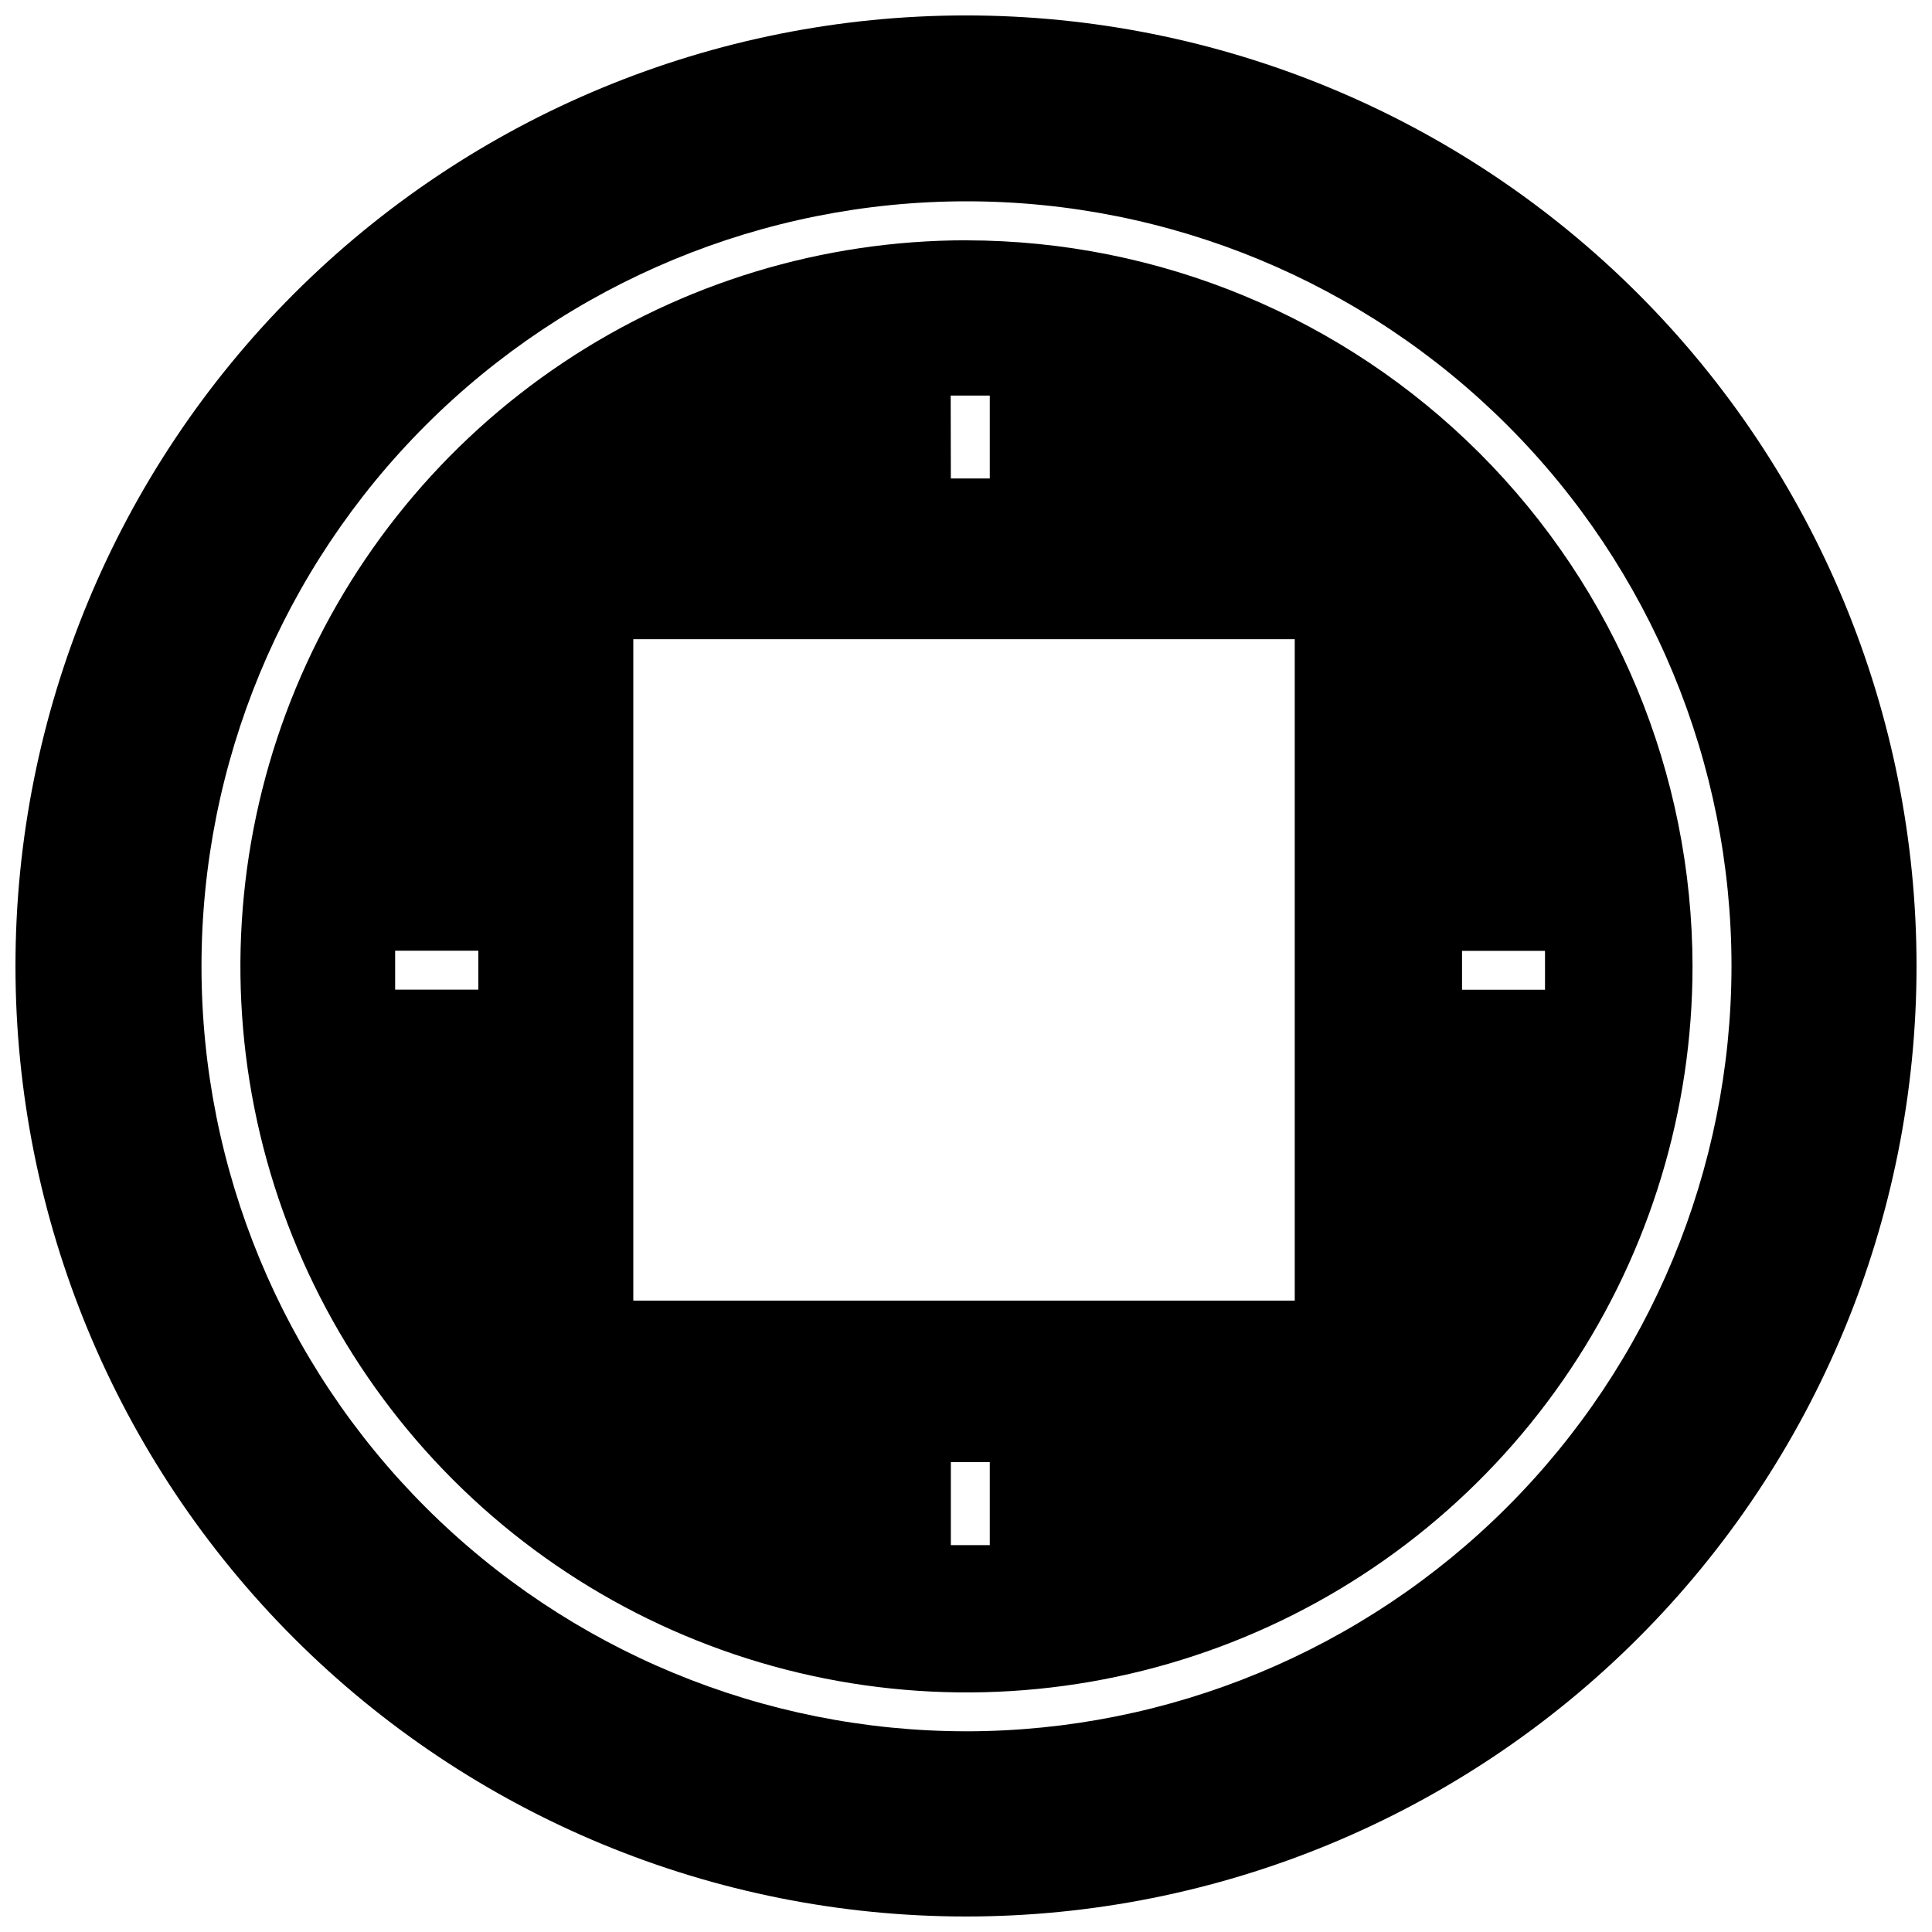
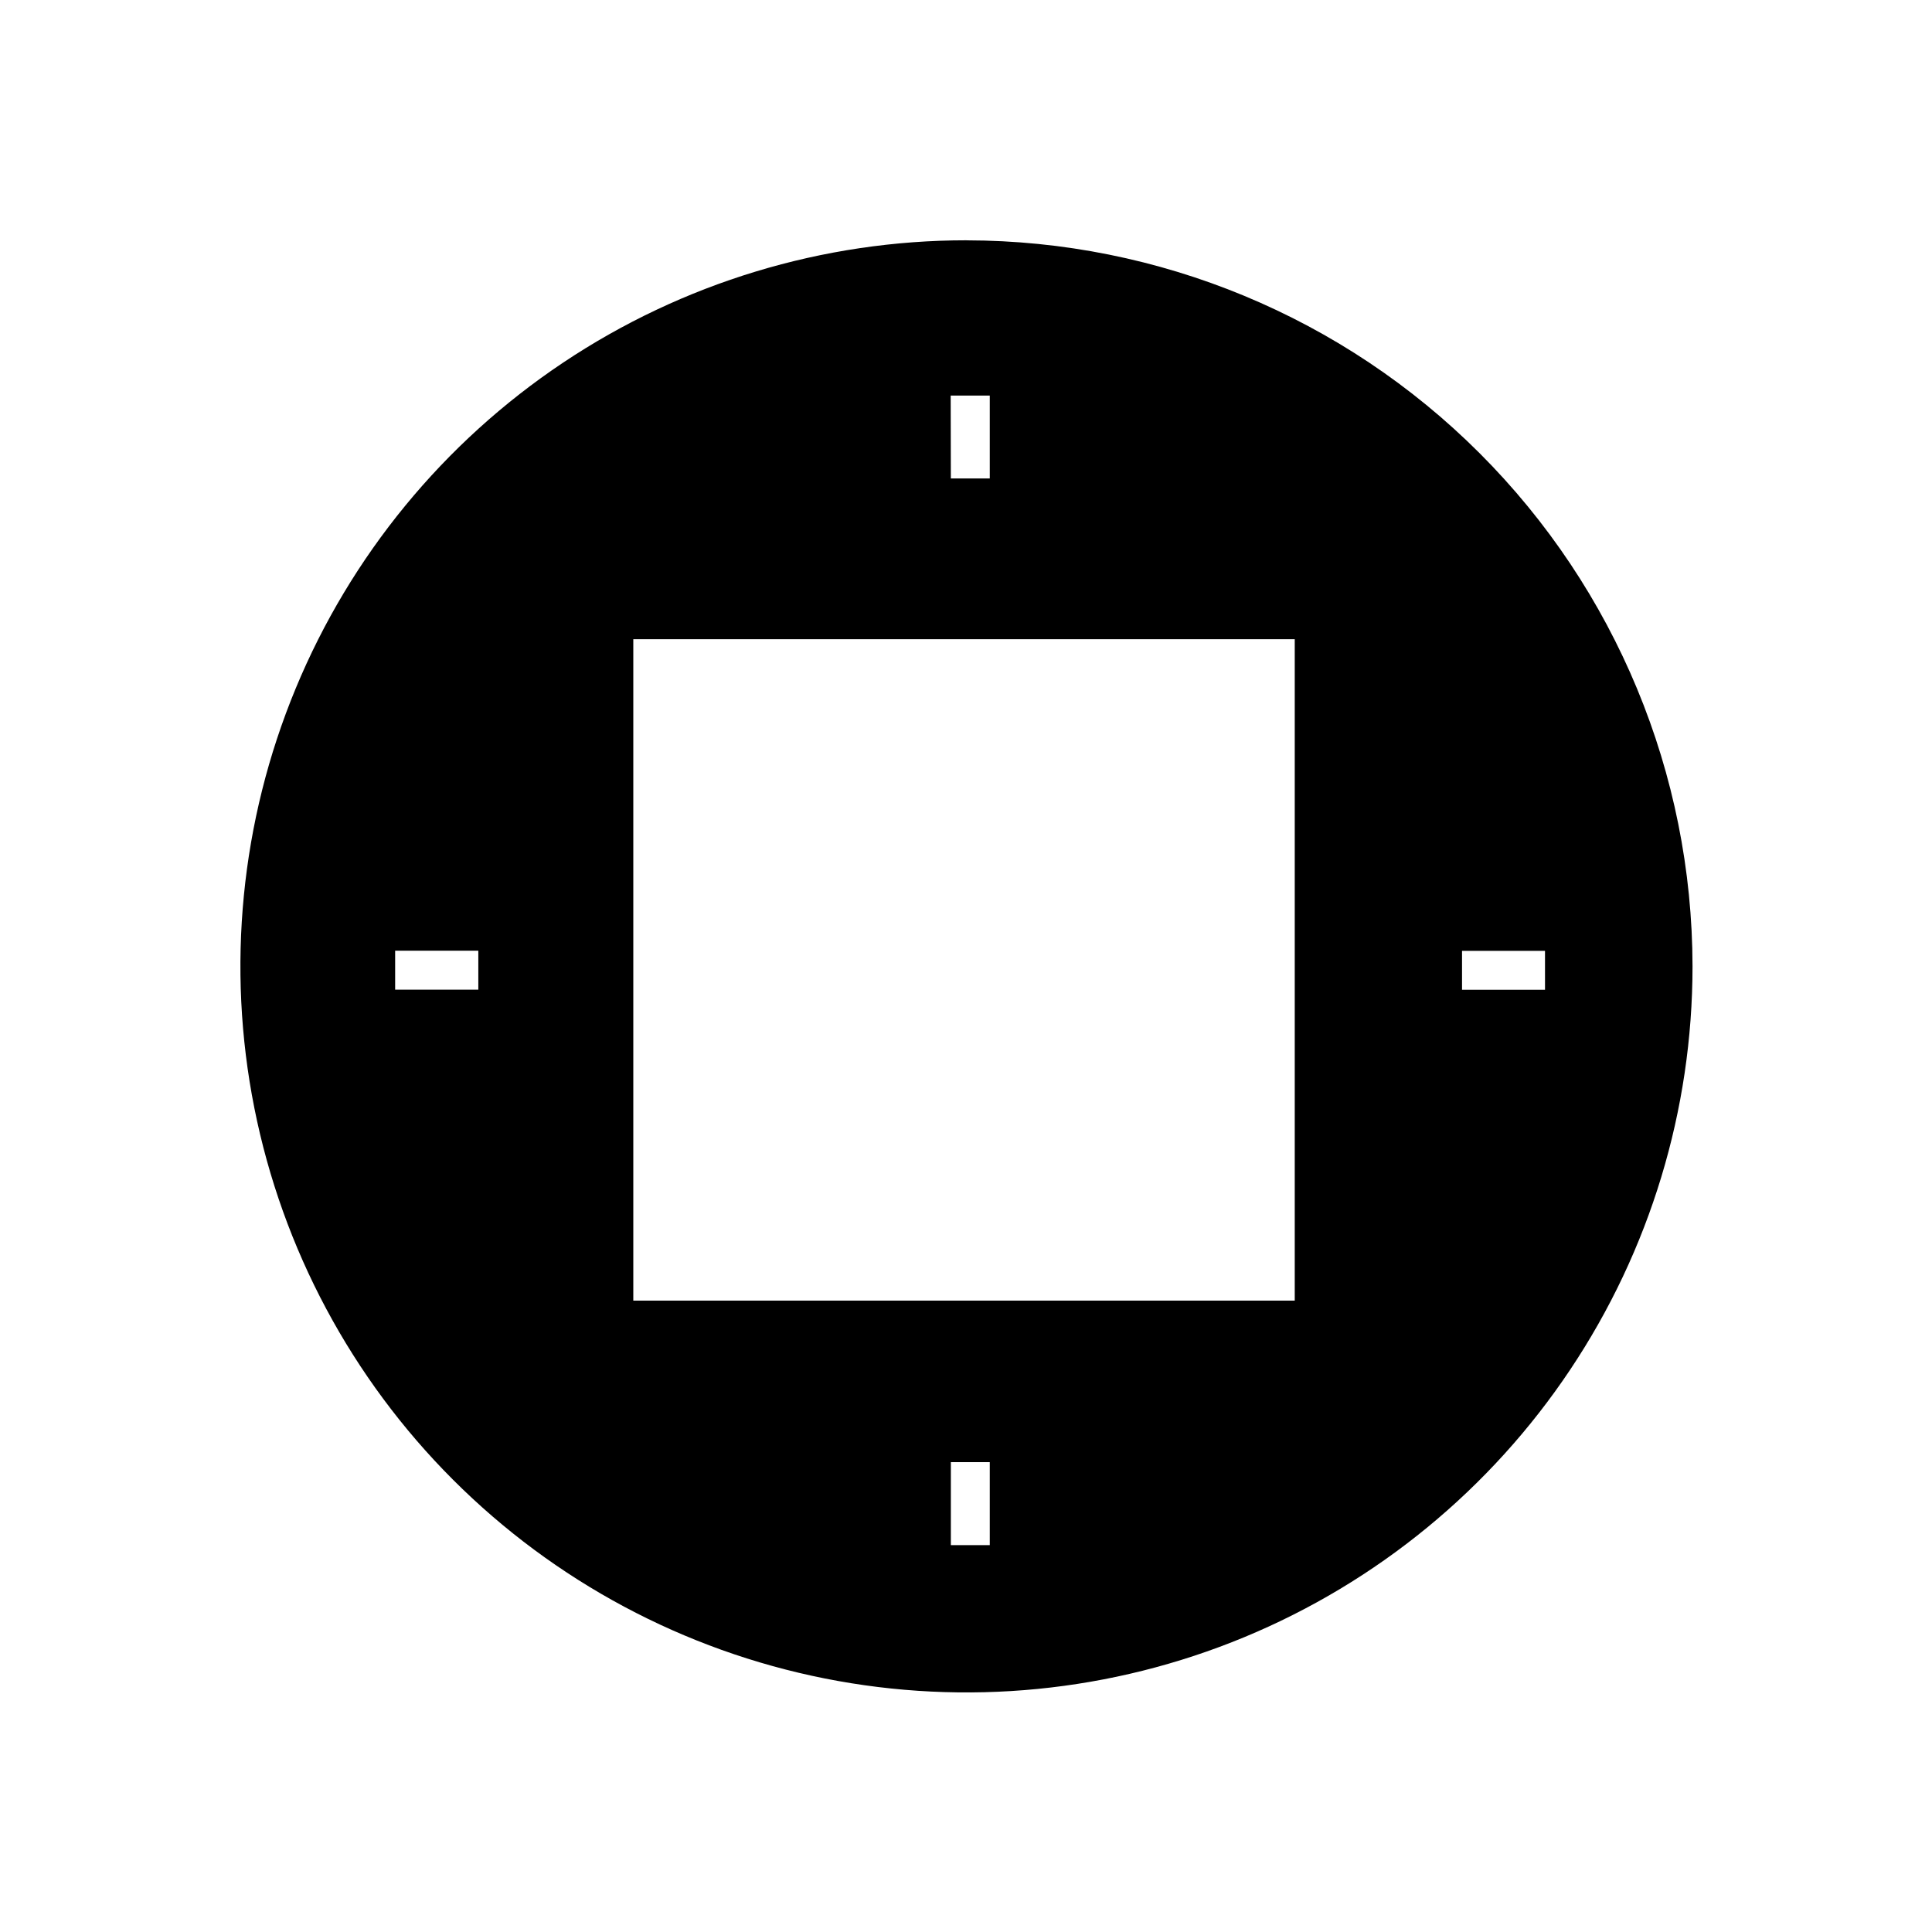
<svg xmlns="http://www.w3.org/2000/svg" width="800px" height="800px" version="1.1" viewBox="144 144 512 512">
  <defs>
    <clipPath id="a">
-       <path d="m148.09 148.09h503.81v503.81h-503.81z" />
+       <path d="m148.09 148.09h503.81h-503.81z" />
    </clipPath>
  </defs>
  <g clip-path="url(#a)">
-     <path d="m400 148.09c-66.812 0-130.88 26.539-178.12 73.781s-73.781 111.31-73.781 178.12c0 66.809 26.539 130.88 73.781 178.12 47.242 47.242 111.31 73.781 178.12 73.781 66.809 0 130.88-26.539 178.12-73.781 47.242-47.242 73.781-111.31 73.781-178.12 0-66.812-26.539-130.88-73.781-178.12-47.242-47.242-111.31-73.781-178.12-73.781zm0.137 454.72c-53.77 0-105.34-21.359-143.36-59.379-38.02-38.02-59.379-89.582-59.379-143.35 0-53.766 21.359-105.33 59.379-143.35s89.586-59.379 143.36-59.379c53.766 0 105.33 21.359 143.35 59.379s59.379 89.586 59.379 143.35c-0.062 53.75-21.441 105.28-59.449 143.29-38.004 38.008-89.535 59.387-143.28 59.445z" />
-   </g>
+     </g>
  <path d="m400.14 207.68c-38.059-0.004-75.262 11.281-106.91 32.422-31.641 21.145-56.305 51.195-70.871 86.352-14.562 35.16-18.375 73.852-10.953 111.18 7.426 37.324 25.75 71.609 52.66 98.52 26.91 26.91 61.195 45.238 98.523 52.66 37.324 7.426 76.012 3.613 111.17-10.949 35.16-14.566 65.211-39.23 86.352-70.875 21.145-31.645 32.426-68.844 32.426-106.9-0.059-51.012-20.348-99.914-56.418-135.98-36.07-36.07-84.977-56.359-135.98-56.418zm-4.199 41.145h10.359v21.98h-10.316zm-125.18 157.44h-22.043v-10.316h22.043zm135.54 147.21h-10.316v-21.992h10.316zm80.82-64.793h-175.29v-175.29h175.29zm44.332-82.383v-10.316h21.988l0.004 10.316z" />
</svg>